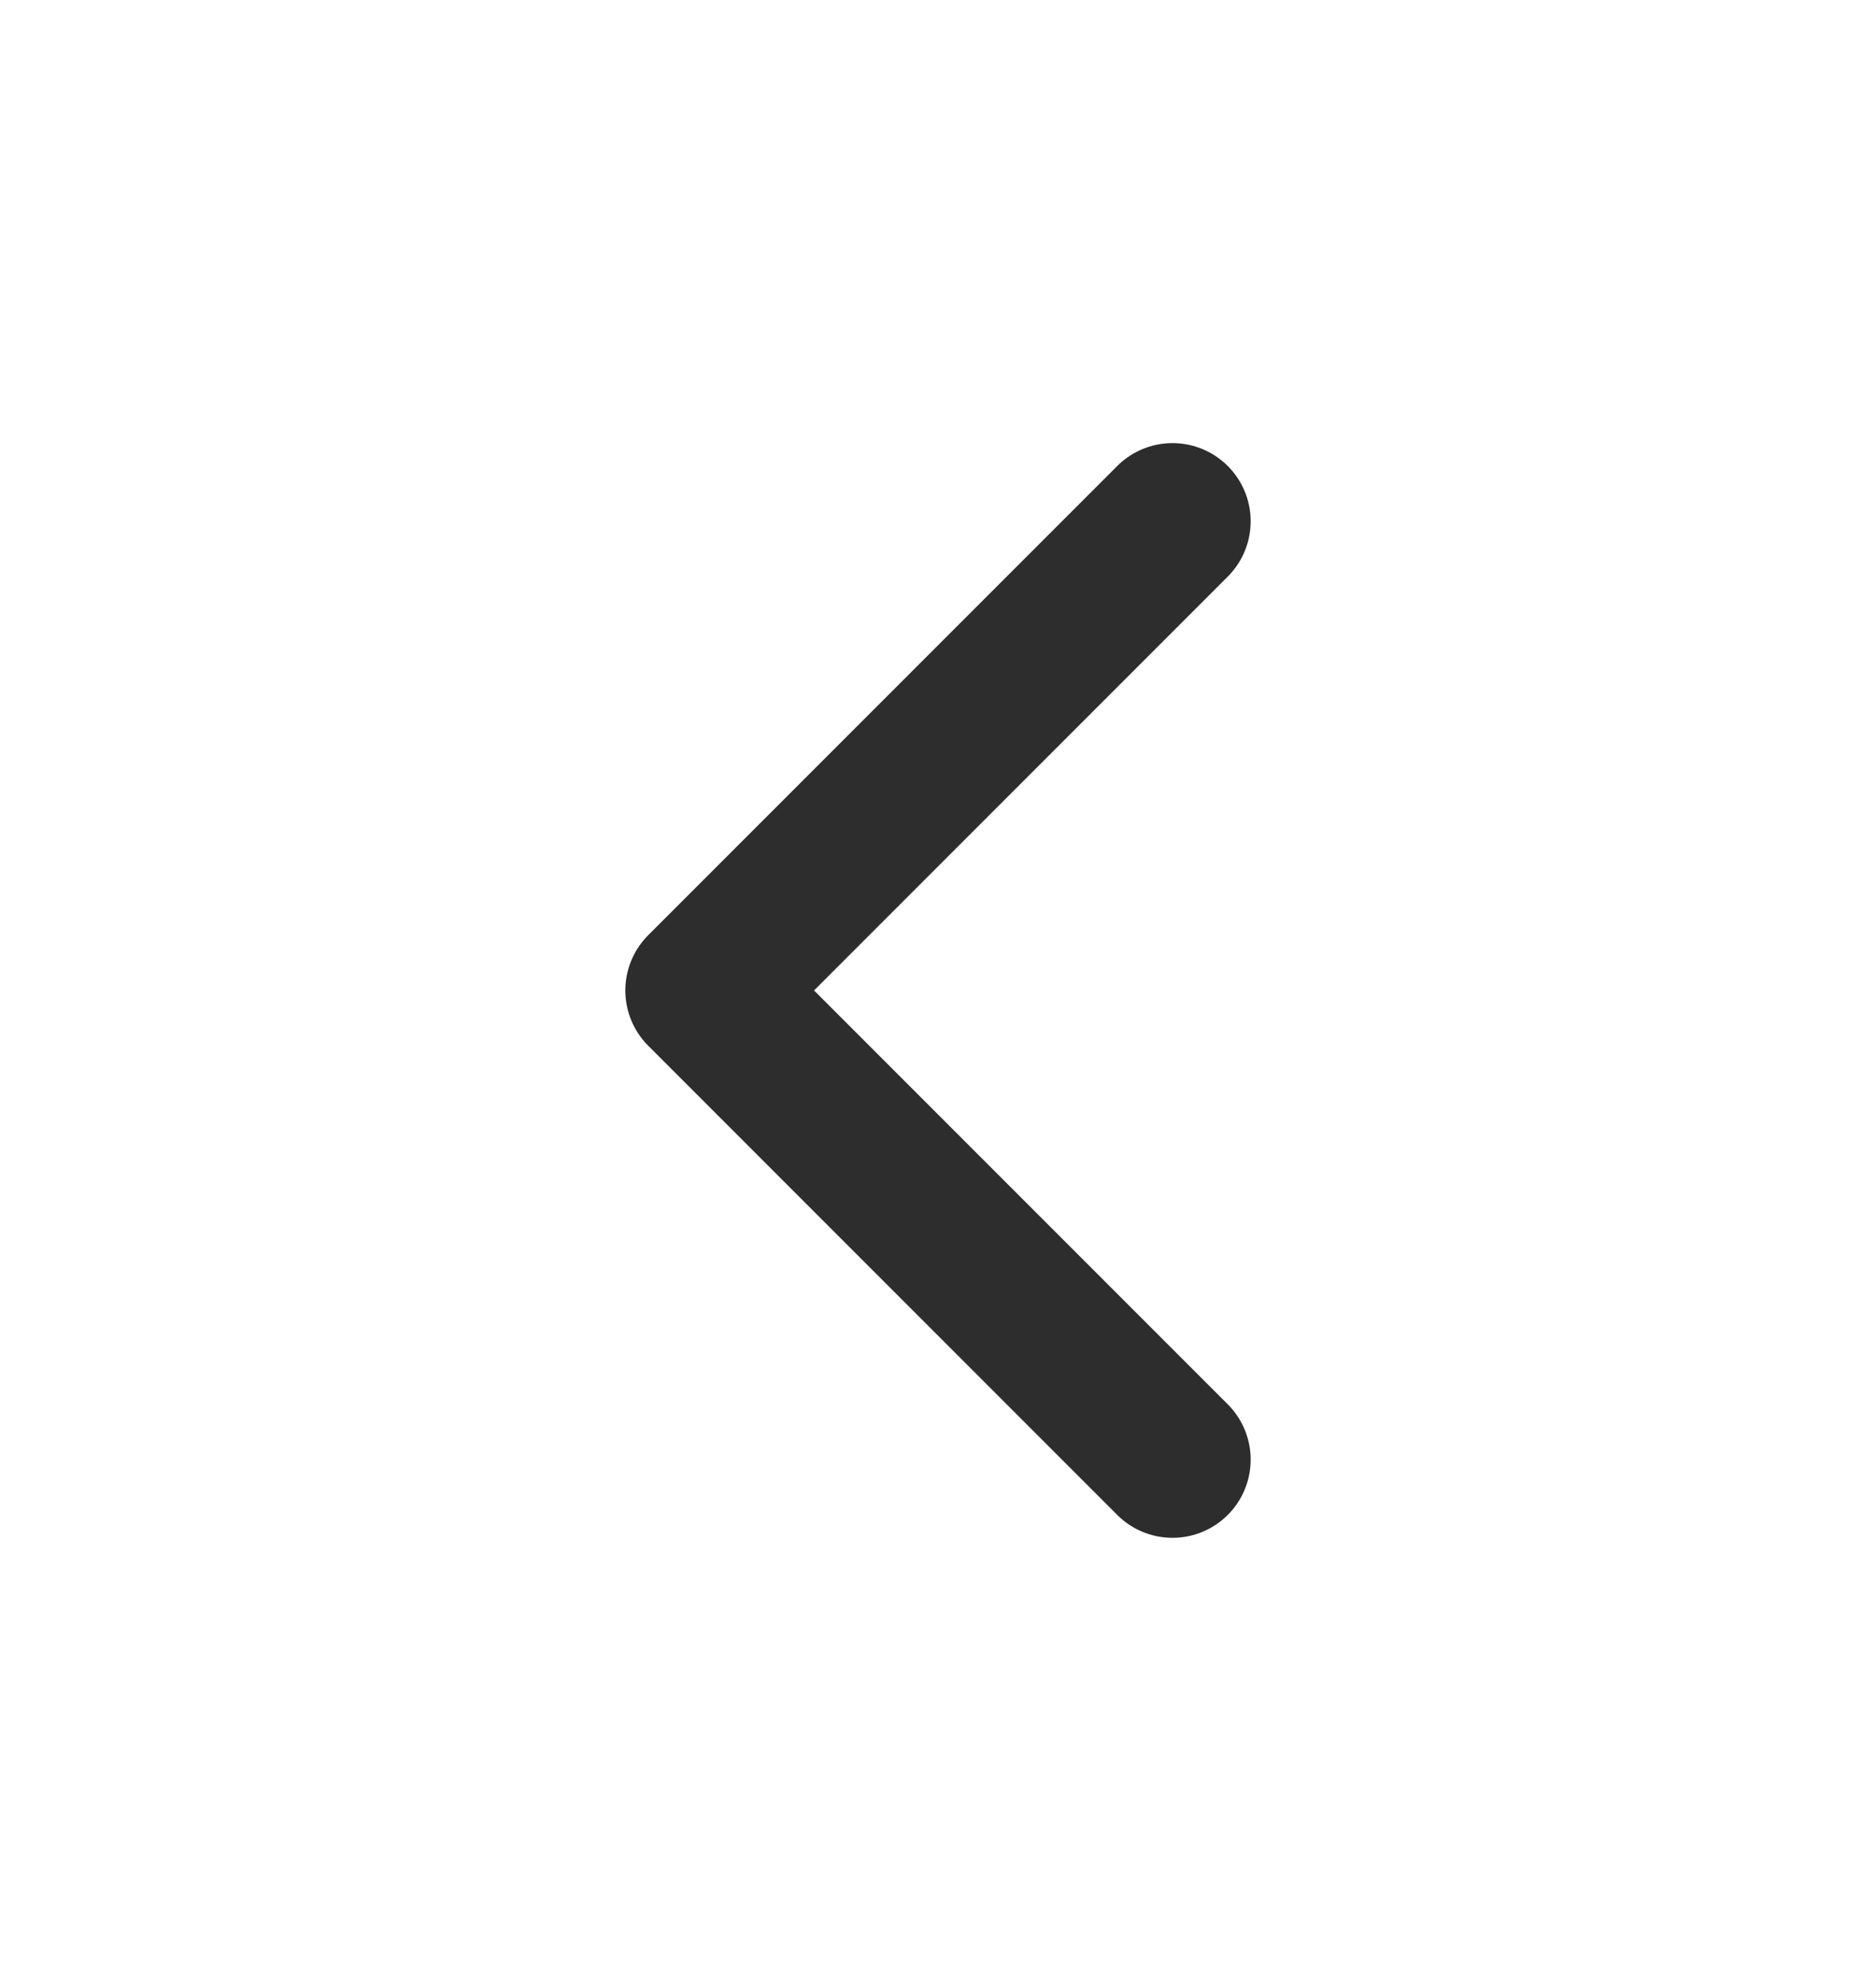
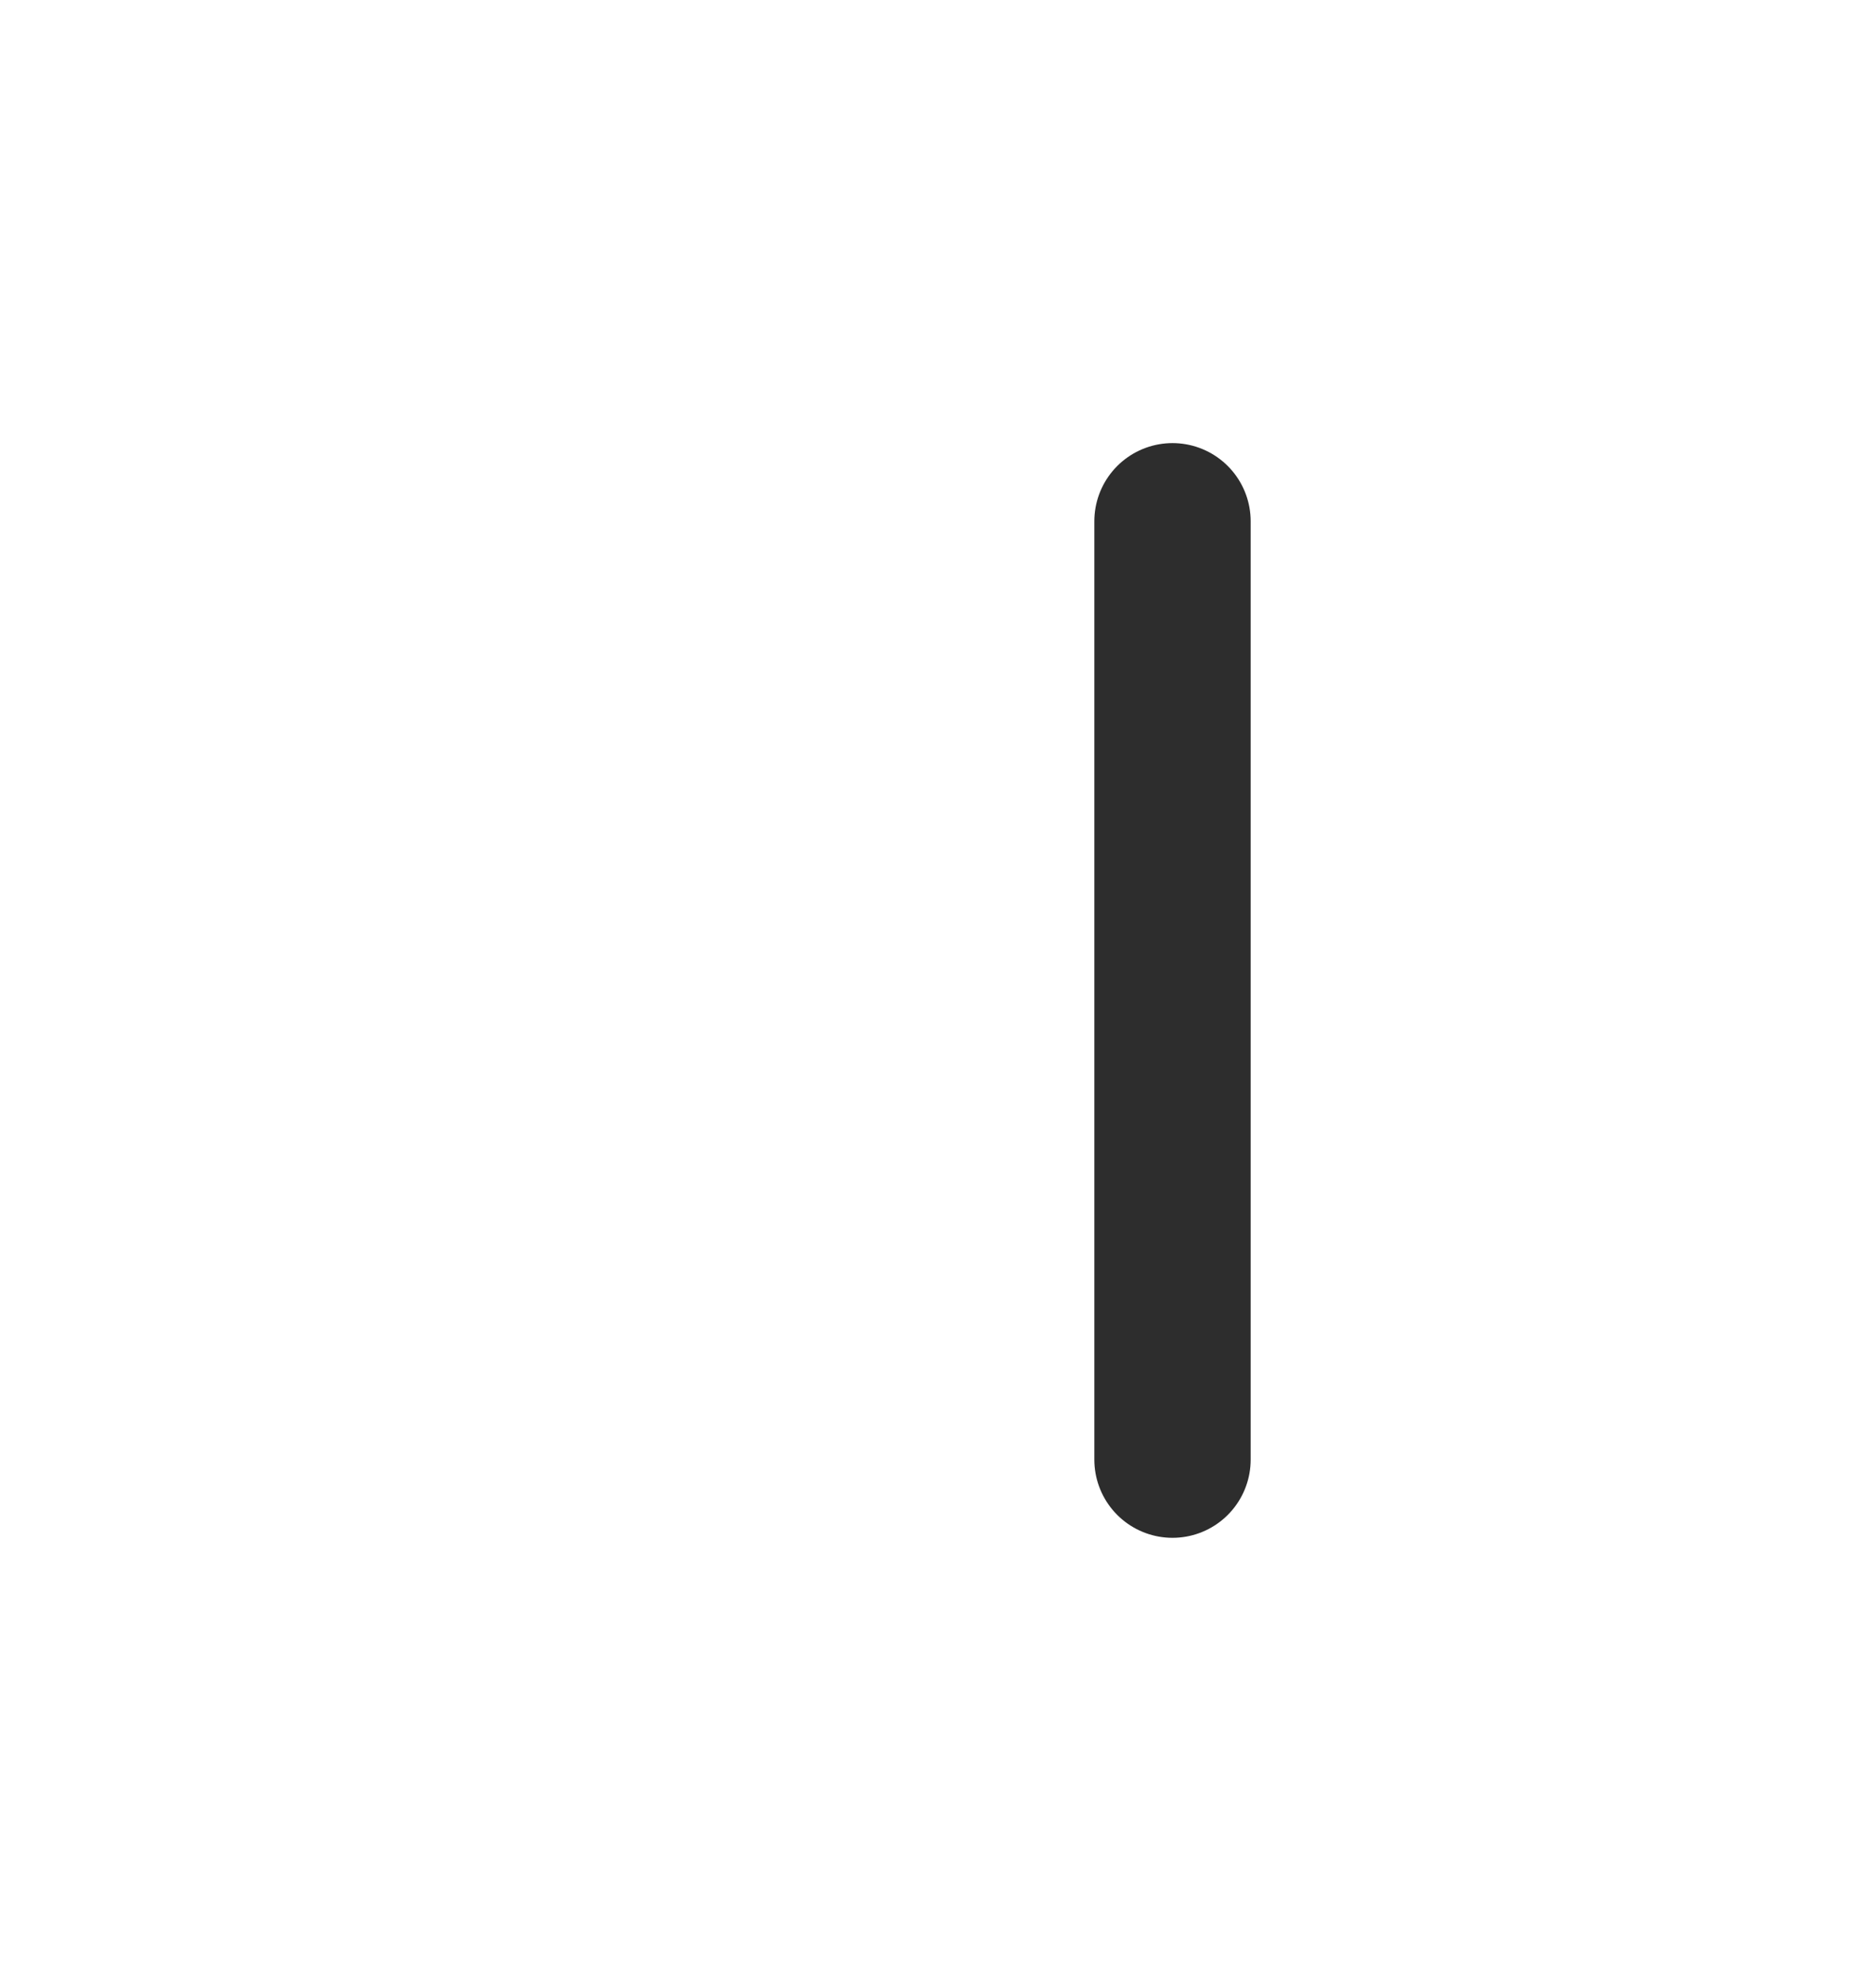
<svg xmlns="http://www.w3.org/2000/svg" width="18" height="19" viewBox="0 0 24 25" fill="none">
-   <path d="M15 18.5L9 12.5L15 6.5" stroke="#2D2D2D" stroke-width="2" stroke-linecap="round" stroke-linejoin="round" />
+   <path d="M15 18.5L15 6.5" stroke="#2D2D2D" stroke-width="2" stroke-linecap="round" stroke-linejoin="round" />
</svg>